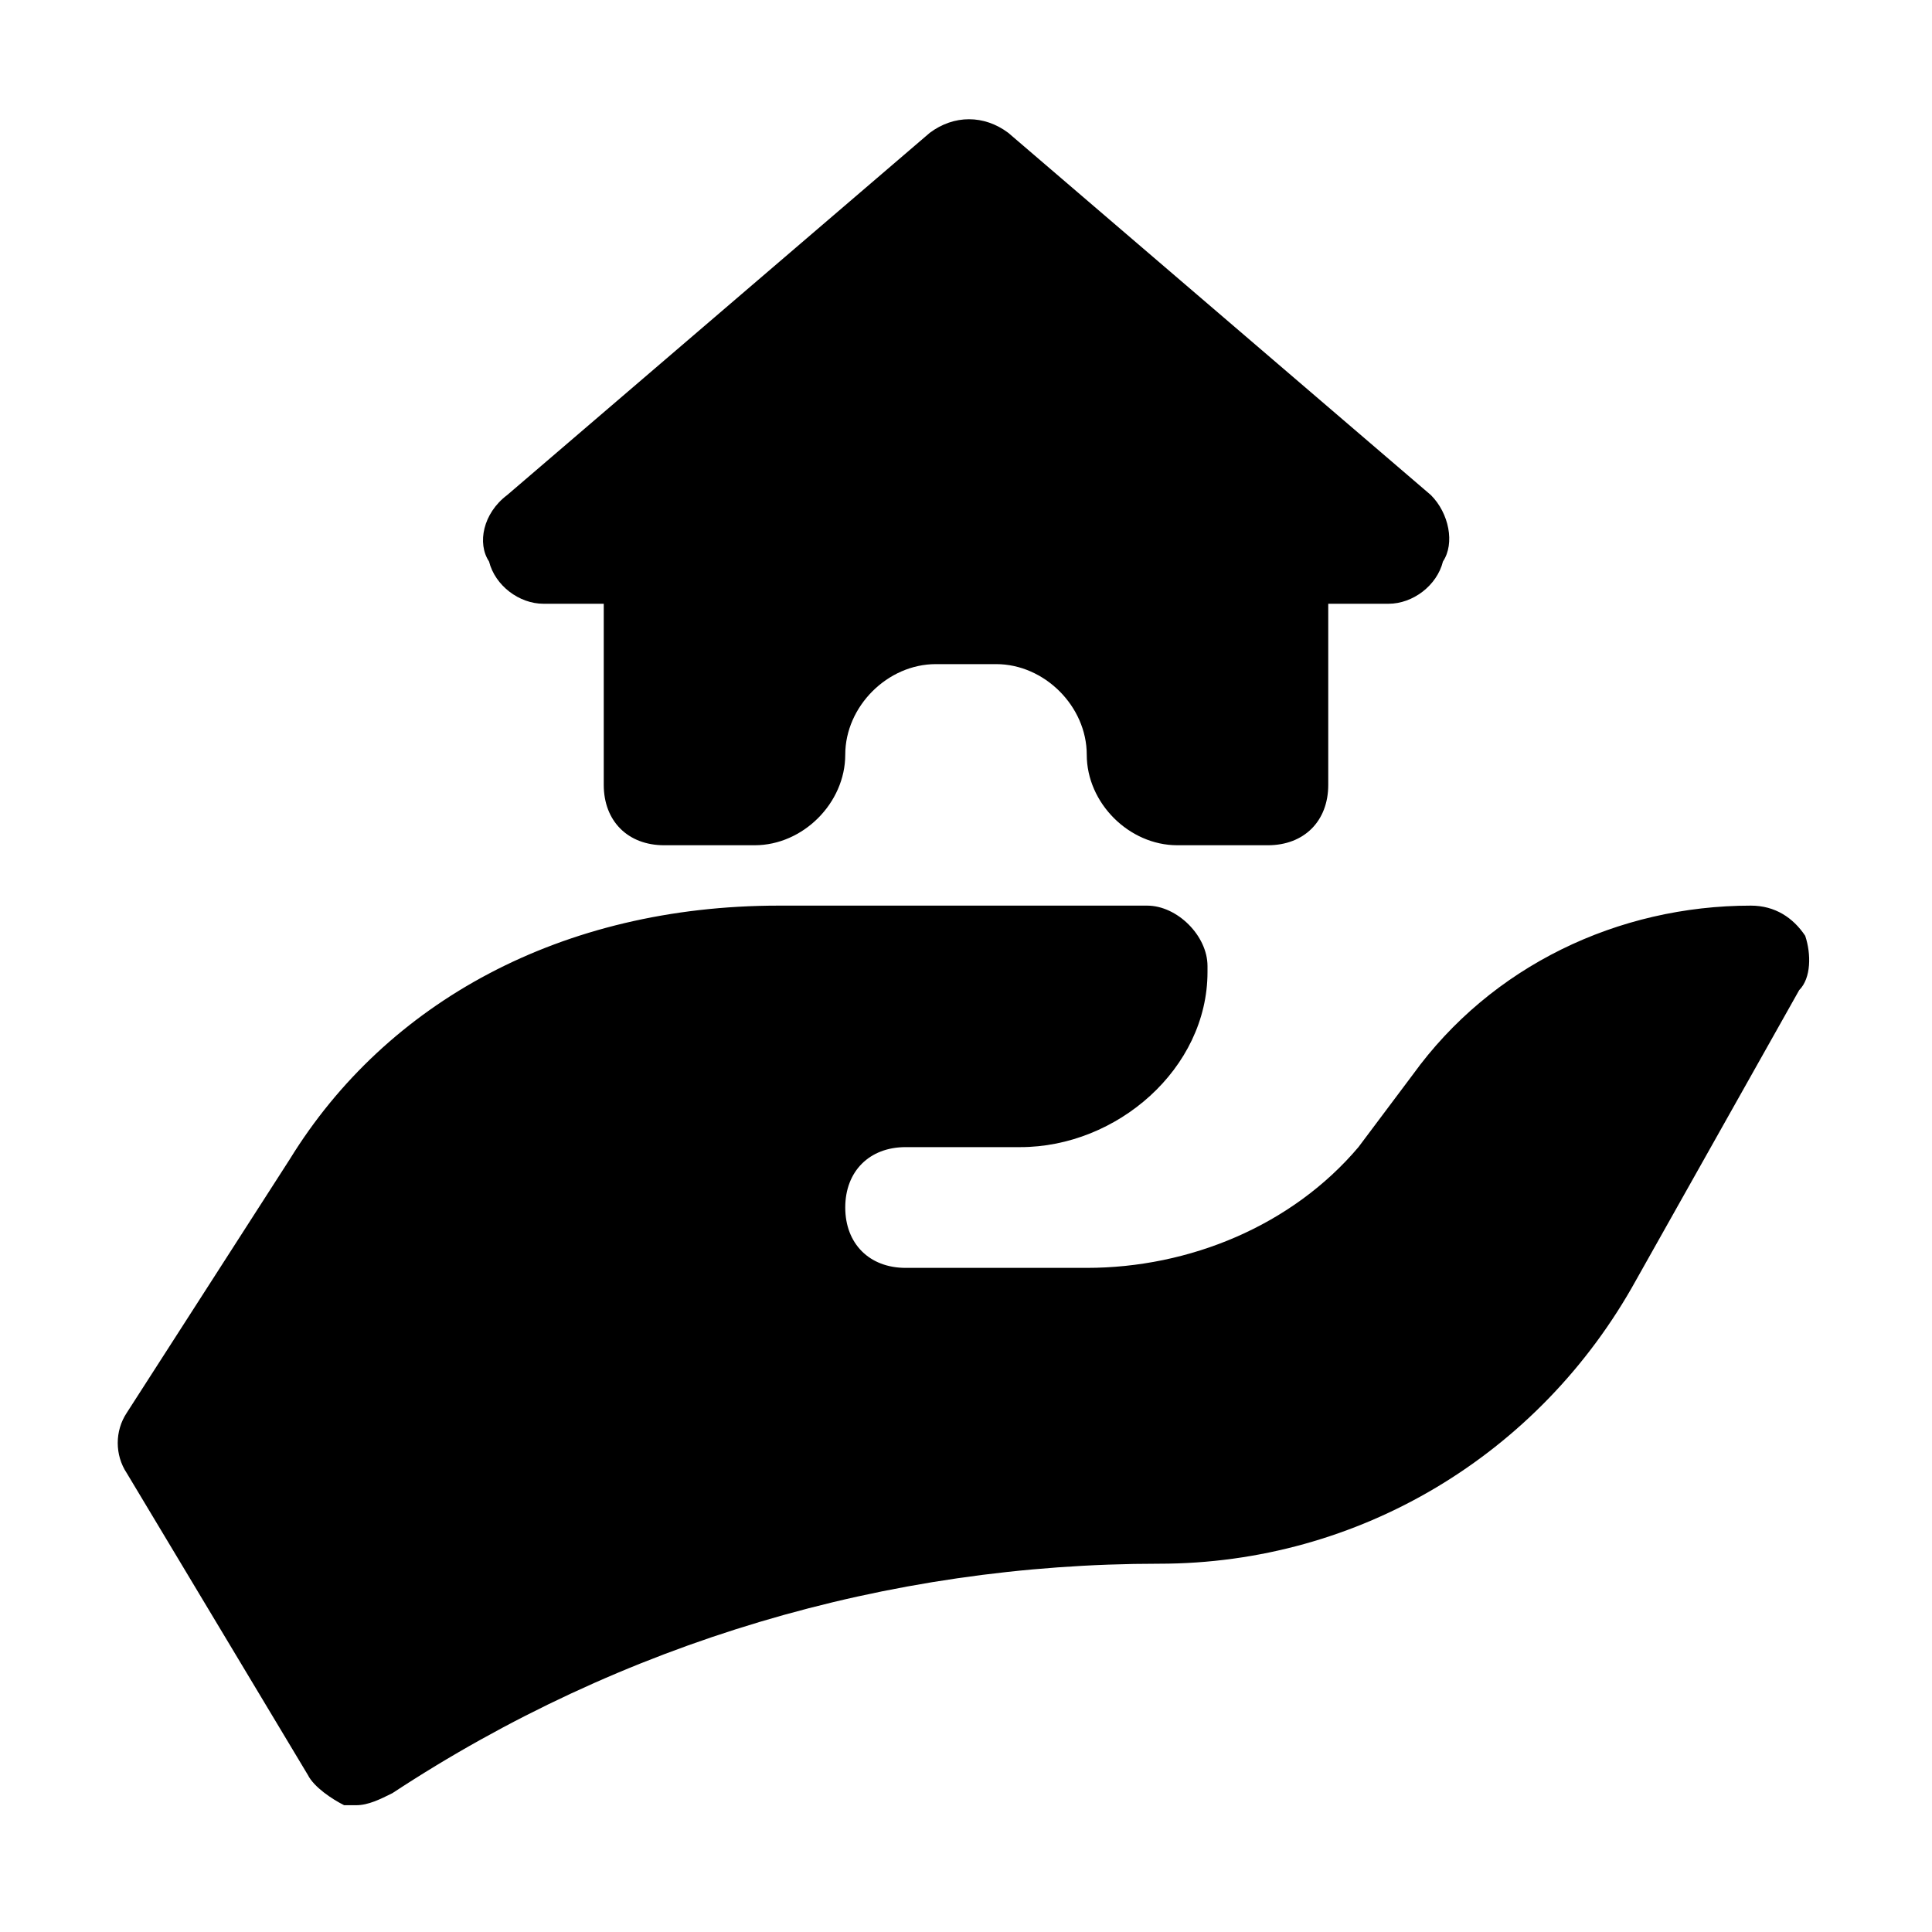
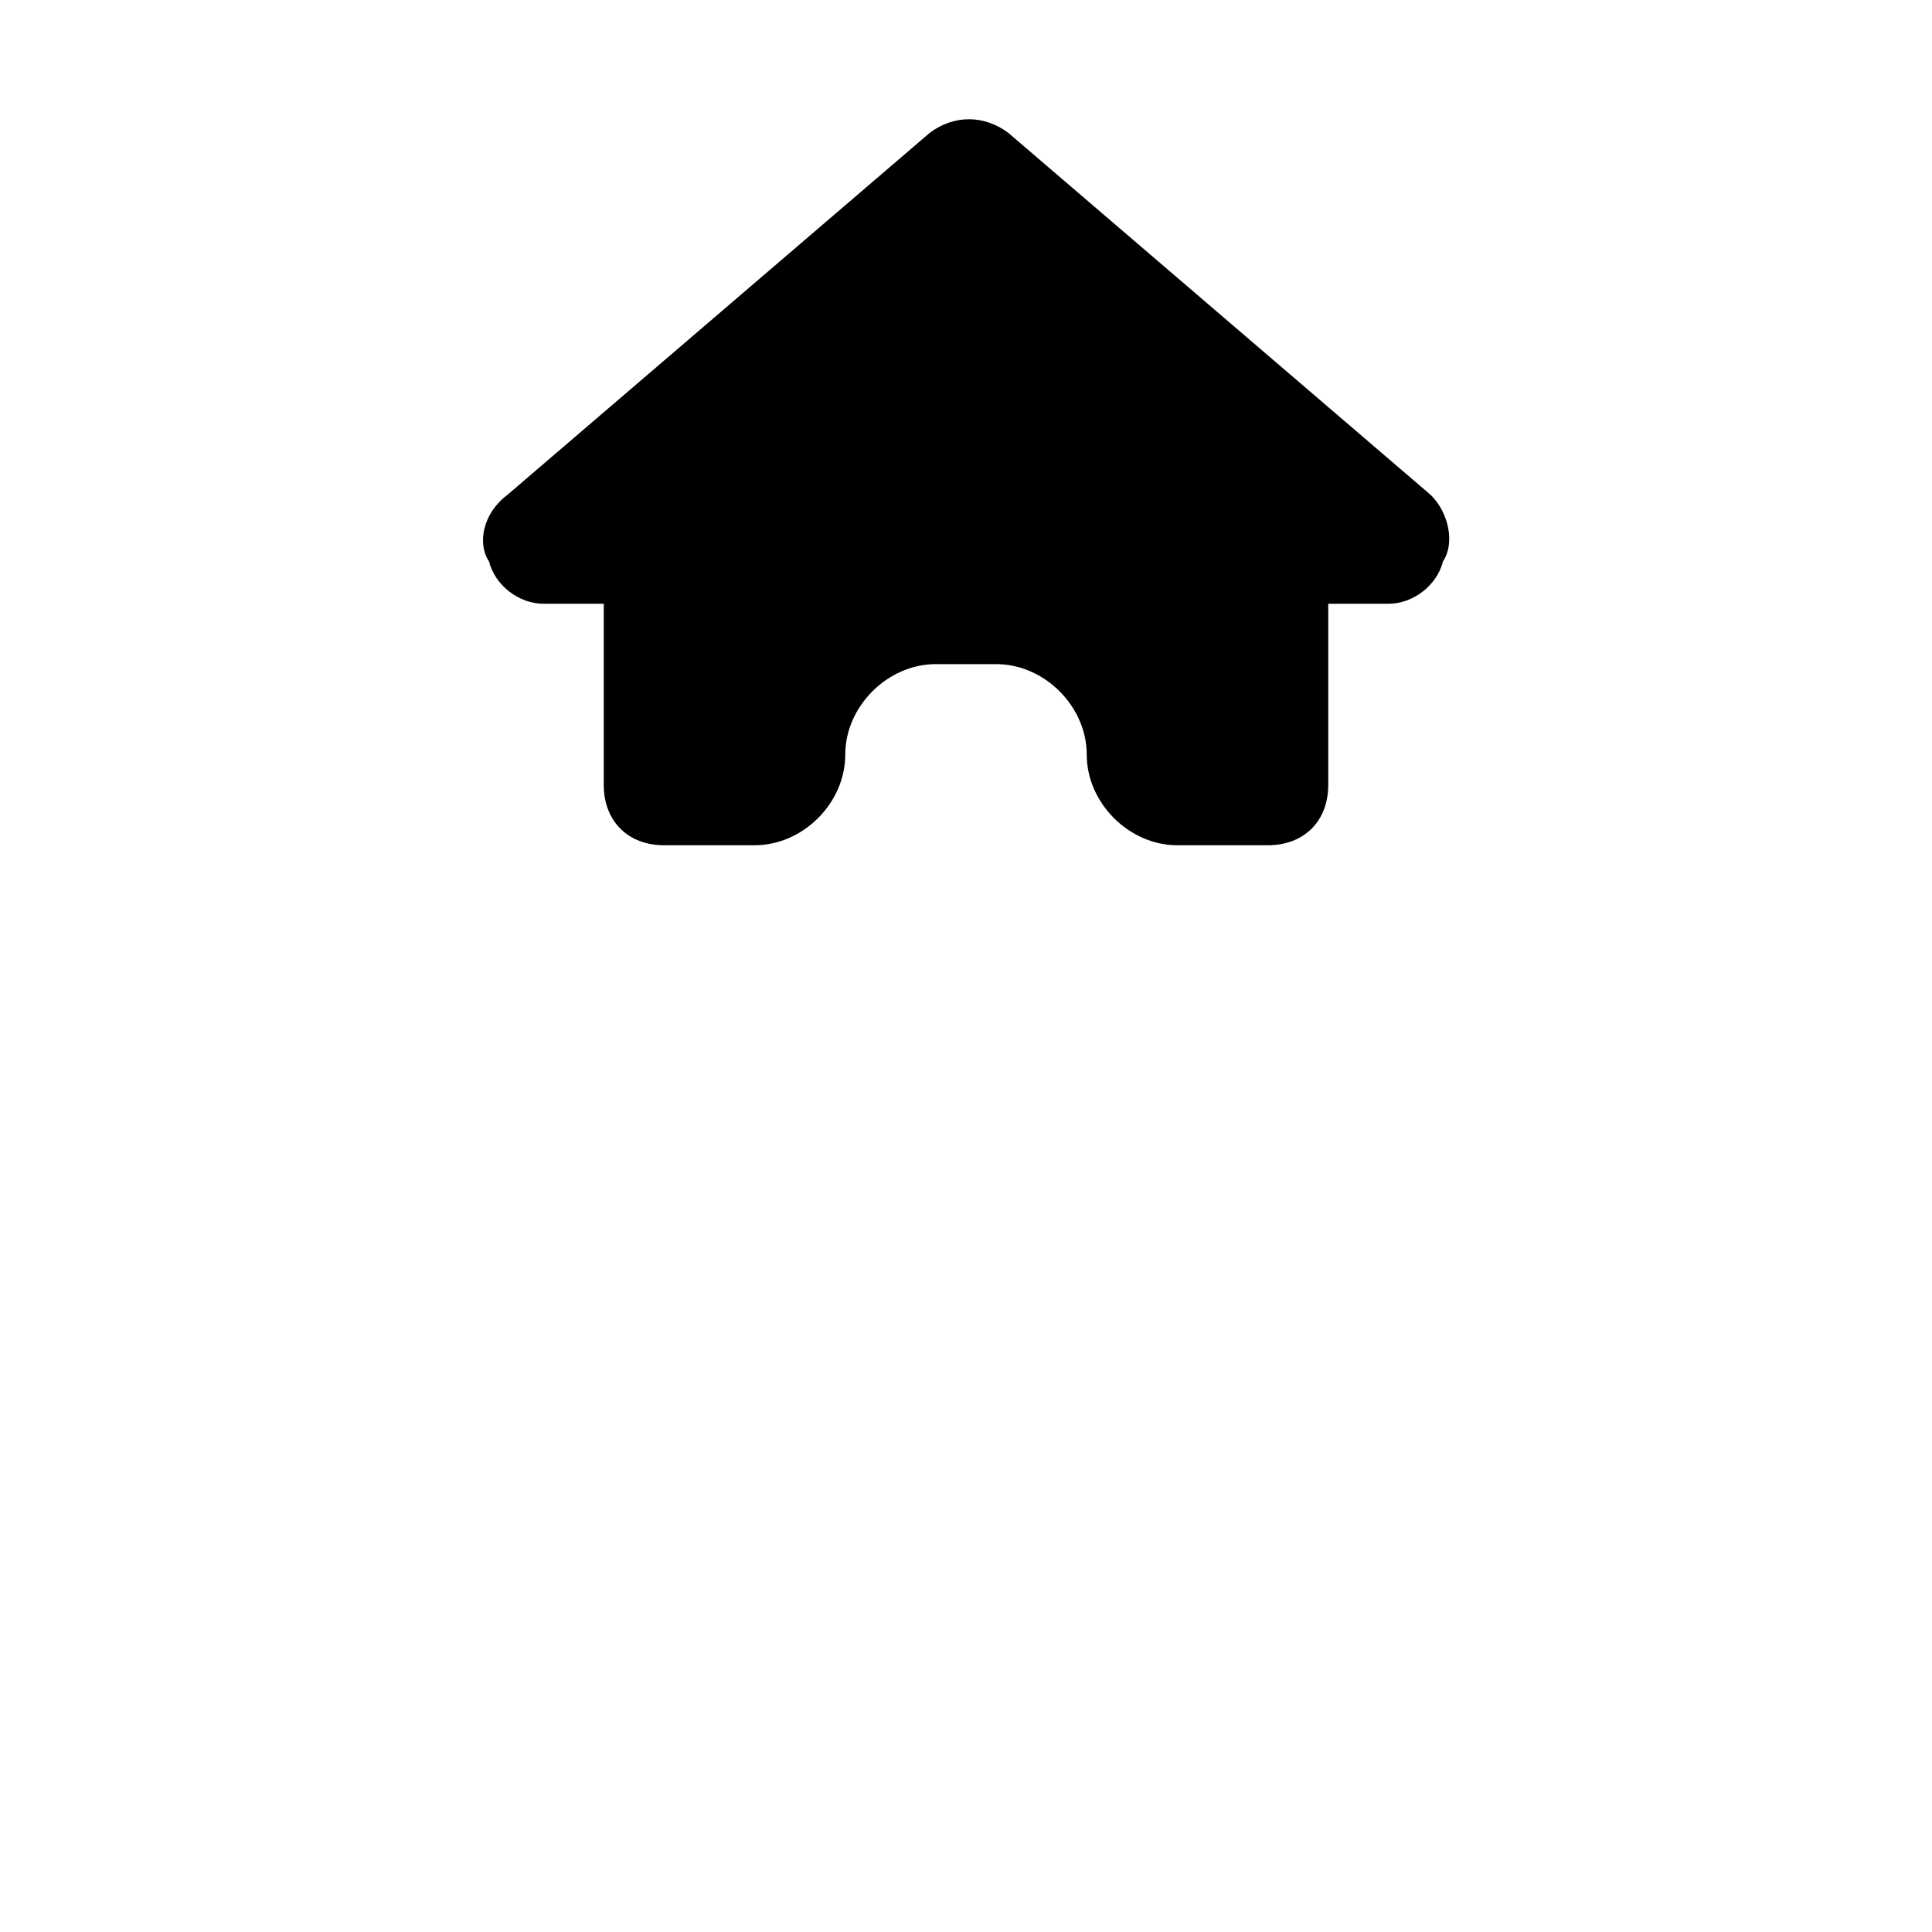
<svg xmlns="http://www.w3.org/2000/svg" fill="#000000" height="800px" width="800px" version="1.1" id="Icons" viewBox="0 0 32 32" xml:space="preserve">
-   <path d="M29.9,15.5C29.7,15.2,29.4,15,29,15c-2.2,0-4.3,1-5.6,2.8L22.5,19c-1.1,1.3-2.8,2-4.5,2h-3c-0.6,0-1-0.4-1-1s0.4-1,1-1h1.9  c1.6,0,3.1-1.3,3.1-2.9c0,0,0-0.1,0-0.1c0-0.5-0.5-1-1-1l-6.1,0c-3.6,0-6.5,1.6-8.1,4.2l-2.7,4.2c-0.2,0.3-0.2,0.7,0,1l3,5  c0.1,0.2,0.4,0.4,0.6,0.5c0.1,0,0.1,0,0.2,0c0.2,0,0.4-0.1,0.6-0.2c3.8-2.5,8.2-3.8,12.7-3.8c3.3,0,6.3-1.8,7.9-4.7l2.7-4.8  C30,16.2,30,15.8,29.9,15.5z" />
  <path d="M23.7,8.2l-7-6c-0.4-0.3-0.9-0.3-1.3,0l-7,6C8,8.5,7.9,9,8.1,9.3C8.2,9.7,8.6,10,9,10h1v3c0,0.6,0.4,1,1,1h1.5  c0.8,0,1.5-0.7,1.5-1.5v0c0-0.8,0.7-1.5,1.5-1.5h1c0.8,0,1.5,0.7,1.5,1.5v0c0,0.8,0.7,1.5,1.5,1.5H21c0.6,0,1-0.4,1-1v-3h1  c0.4,0,0.8-0.3,0.9-0.7C24.1,9,24,8.5,23.7,8.2z" />
</svg>